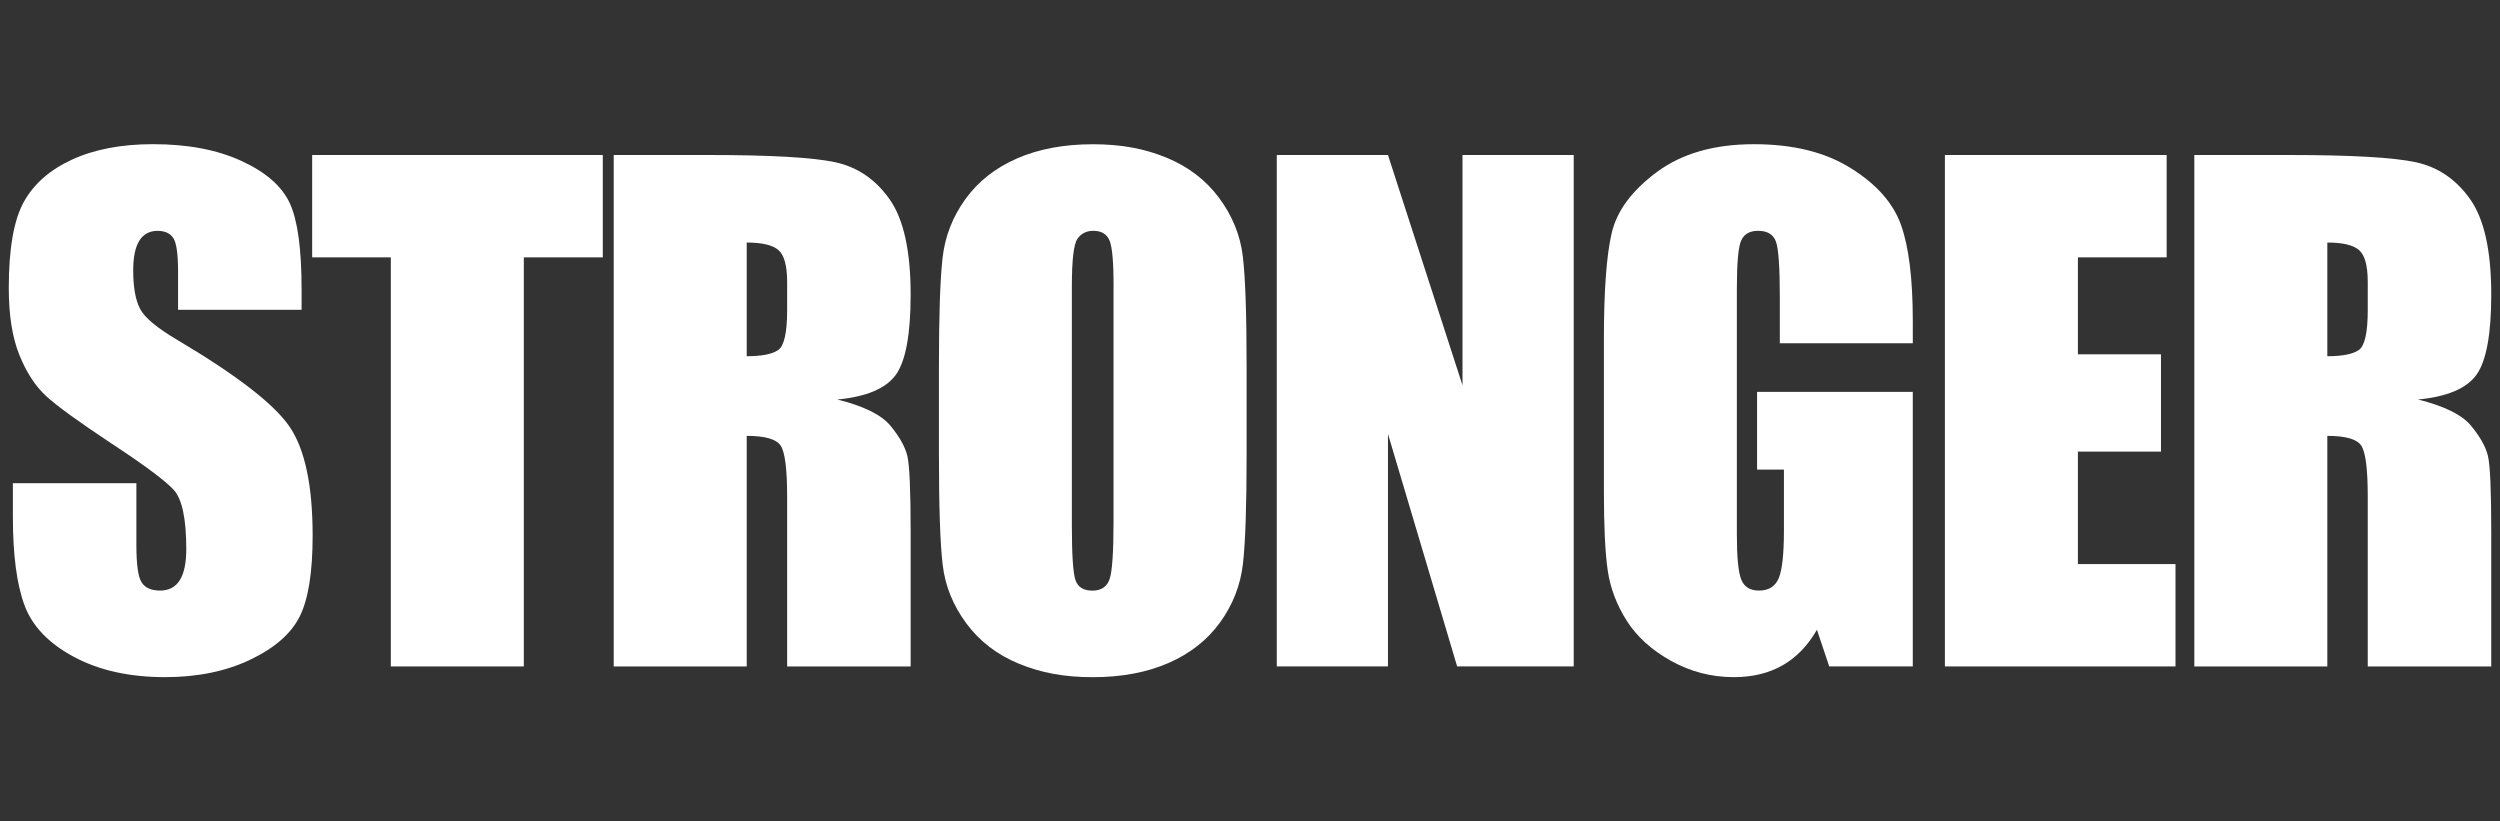
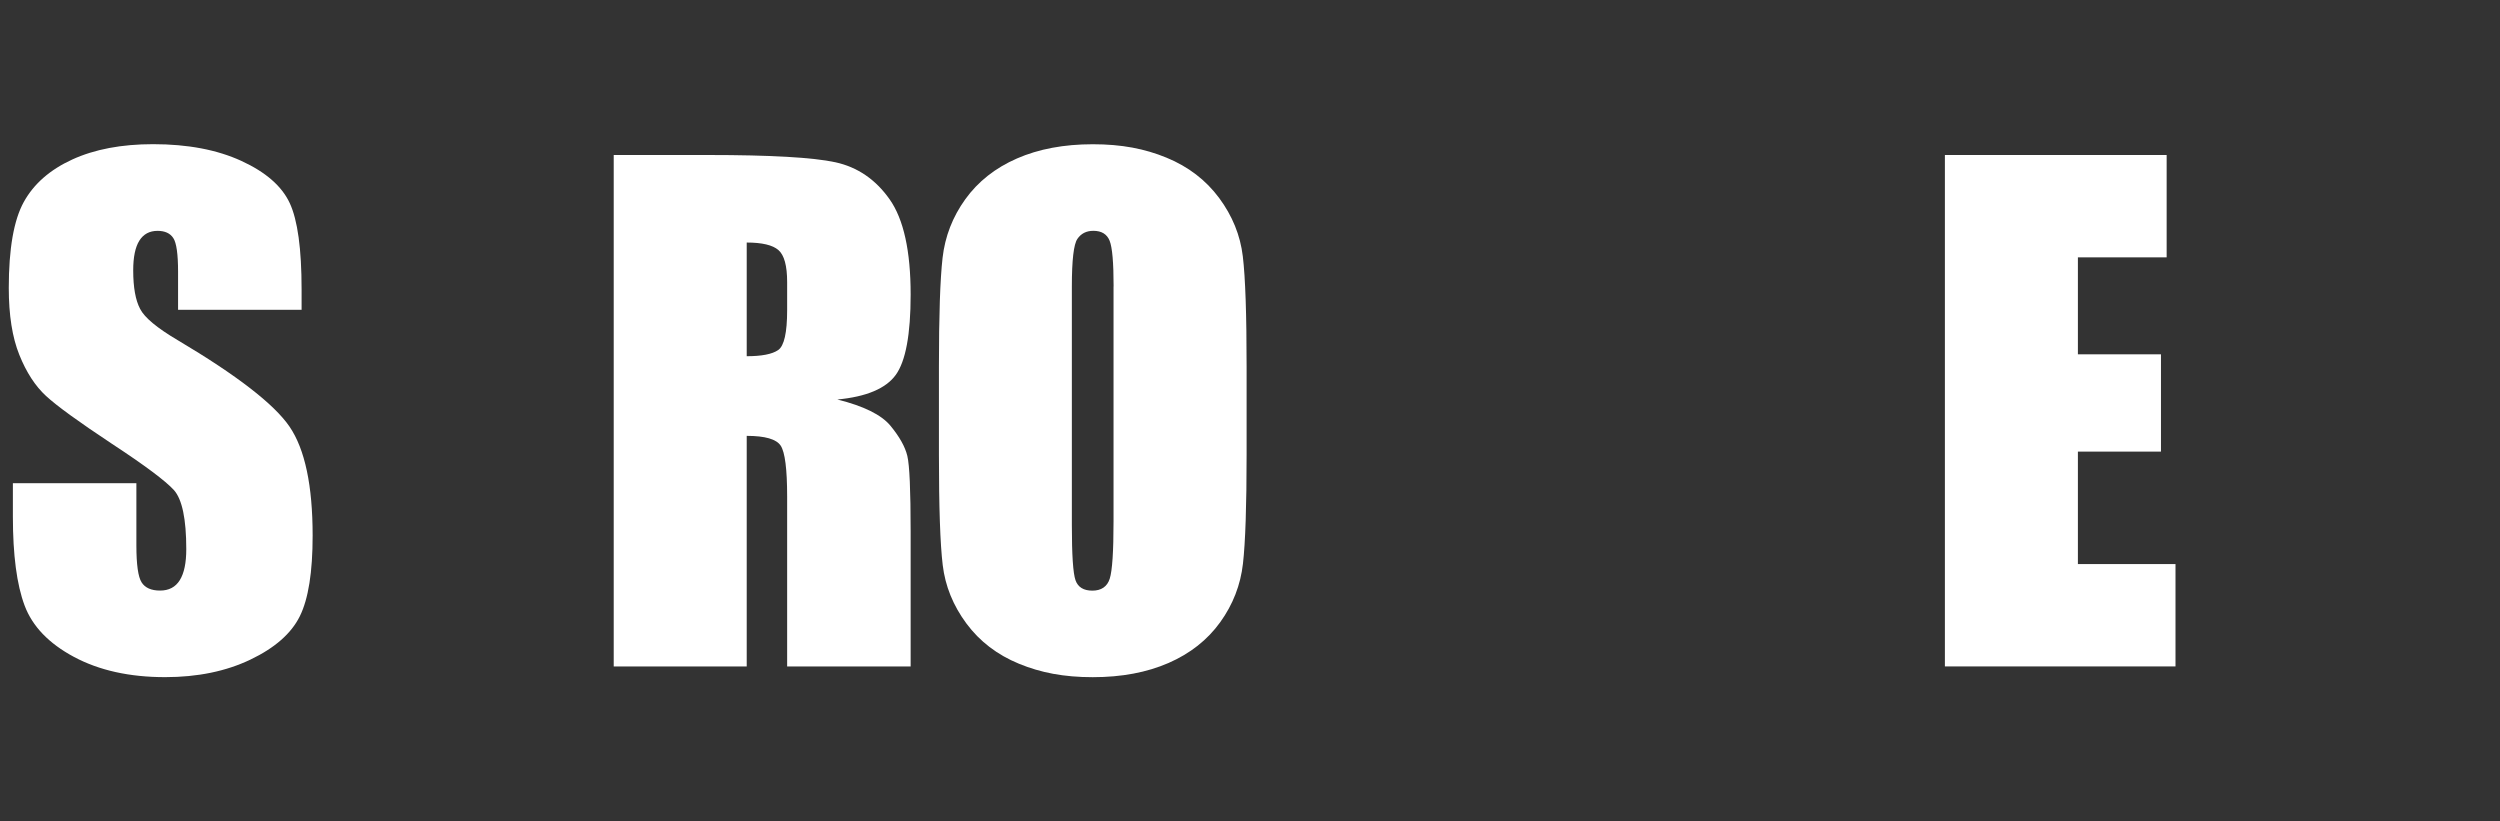
<svg xmlns="http://www.w3.org/2000/svg" id="Calque_2" data-name="Calque 2" viewBox="0 0 700 230">
  <rect x="0" y="0" width="700" height="230" fill="#333333" stroke="none" />
  <defs>
    <style>
      .cls-1 {
        fill: #fff;
      }

      .cls-2 {
        fill: none;
      }
    </style>
  </defs>
  <g id="Calque_1-2" data-name="Calque 1">
    <g>
      <rect class="cls-2" width="700" height="230" />
      <g>
        <path class="cls-1" d="m84.44,86.74h-34.58v-10.61c0-4.95-.44-8.11-1.33-9.46-.88-1.36-2.36-2.03-4.42-2.03-2.24,0-3.94.91-5.09,2.74-1.15,1.83-1.72,4.6-1.72,8.32,0,4.78.65,8.38,1.94,10.8,1.23,2.42,4.74,5.34,10.52,8.75,16.58,9.84,27.01,17.91,31.32,24.22,4.3,6.31,6.46,16.48,6.46,30.51,0,10.2-1.19,17.72-3.58,22.55-2.39,4.84-7,8.89-13.84,12.16-6.84,3.27-14.8,4.91-23.88,4.91-9.97,0-18.47-1.89-25.52-5.66-7.05-3.77-11.66-8.58-13.84-14.42-2.18-5.84-3.27-14.12-3.27-24.85v-9.38h34.58v17.42c0,5.37.49,8.82,1.46,10.35.97,1.53,2.7,2.3,5.17,2.3s4.32-.97,5.53-2.92c1.21-1.95,1.81-4.83,1.81-8.67,0-8.43-1.15-13.94-3.45-16.54-2.36-2.59-8.17-6.93-17.42-13-9.26-6.13-15.39-10.58-18.4-13.36-3.01-2.77-5.5-6.6-7.47-11.5-1.98-4.89-2.96-11.14-2.96-18.75,0-10.97,1.4-18.99,4.2-24.06,2.8-5.07,7.33-9.04,13.58-11.9,6.25-2.86,13.8-4.29,22.64-4.29,9.67,0,17.91,1.56,24.72,4.69,6.81,3.13,11.32,7.06,13.53,11.81,2.21,4.75,3.32,12.81,3.32,24.19v5.66Z" />
-         <path class="cls-1" d="m168.78,43.4v28.66h-22.11v114.54h-37.24v-114.54h-22.02v-28.66h81.37Z" />
        <path class="cls-1" d="m171.84,43.4h26.36c17.57,0,29.47.68,35.69,2.03,6.22,1.36,11.29,4.82,15.21,10.39,3.92,5.57,5.88,14.46,5.88,26.67,0,11.14-1.39,18.63-4.16,22.47-2.77,3.83-8.23,6.13-16.36,6.9,7.37,1.83,12.32,4.28,14.86,7.34,2.53,3.07,4.11,5.88,4.73,8.45s.93,9.63.93,21.18v37.77h-34.58v-47.58c0-7.66-.6-12.41-1.81-14.24-1.21-1.83-4.38-2.74-9.51-2.74v64.57h-37.24V43.4Zm37.24,24.5v31.84c4.19,0,7.12-.57,8.8-1.72,1.68-1.15,2.52-4.88,2.52-11.19v-7.87c0-4.54-.81-7.52-2.43-8.93-1.62-1.42-4.59-2.12-8.89-2.12Z" />
        <path class="cls-1" d="m349.05,127.25c0,14.39-.34,24.57-1.02,30.56-.68,5.99-2.8,11.45-6.37,16.41-3.57,4.95-8.39,8.76-14.46,11.41-6.07,2.65-13.15,3.98-21.23,3.98s-14.55-1.25-20.65-3.76c-6.1-2.51-11.01-6.26-14.73-11.28-3.71-5.01-5.93-10.47-6.63-16.36-.71-5.9-1.06-16.21-1.06-30.96v-24.5c0-14.39.34-24.57,1.02-30.56.68-5.98,2.8-11.45,6.37-16.41,3.57-4.95,8.39-8.76,14.46-11.41,6.07-2.65,13.15-3.98,21.23-3.98s14.55,1.25,20.65,3.76c6.1,2.51,11.01,6.27,14.73,11.28,3.71,5.01,5.93,10.47,6.63,16.36.71,5.9,1.06,16.22,1.06,30.96v24.5Zm-37.24-47.05c0-6.66-.37-10.92-1.11-12.78-.74-1.86-2.26-2.79-4.56-2.79-1.95,0-3.44.75-4.47,2.26-1.03,1.5-1.55,5.94-1.55,13.31v66.87c0,8.31.34,13.44,1.02,15.39.68,1.95,2.26,2.92,4.73,2.92s4.16-1.12,4.86-3.36c.71-2.24,1.06-7.58,1.06-16.01v-65.8Z" />
-         <path class="cls-1" d="m440.64,43.4v143.2h-32.64l-19.37-65.1v65.1h-31.13V43.4h31.13l20.87,64.48V43.4h31.13Z" />
-         <path class="cls-1" d="m535.59,96.12h-37.24v-13c0-8.2-.35-13.33-1.06-15.39-.71-2.06-2.39-3.1-5.04-3.1-2.3,0-3.86.88-4.69,2.65-.83,1.77-1.24,6.31-1.24,13.62v68.72c0,6.43.41,10.66,1.24,12.69.83,2.03,2.48,3.05,4.95,3.05,2.71,0,4.55-1.15,5.53-3.45.97-2.3,1.46-6.78,1.46-13.44v-16.98h-7.52v-21.76h43.6v76.86h-23.4l-3.44-10.26c-2.54,4.42-5.74,7.74-9.6,9.95-3.87,2.21-8.42,3.32-13.67,3.32-6.26,0-12.11-1.52-17.57-4.55-5.46-3.04-9.6-6.8-12.44-11.28-2.83-4.48-4.6-9.18-5.31-14.11-.71-4.92-1.06-12.31-1.06-22.16v-42.54c0-13.68.74-23.62,2.21-29.81,1.47-6.19,5.71-11.87,12.69-17.03,6.99-5.16,16.02-7.74,27.11-7.74s19.96,2.24,27.15,6.72c7.19,4.48,11.88,9.8,14.06,15.96,2.18,6.16,3.27,15.11,3.27,26.84v6.19Z" />
        <path class="cls-1" d="m544.57,43.4h62.09v28.66h-24.85v27.15h23.26v27.24h-23.26v31.49h27.33v28.66h-64.57V43.4Z" />
-         <path class="cls-1" d="m614.41,43.4h26.36c17.57,0,29.47.68,35.69,2.03,6.22,1.36,11.29,4.82,15.21,10.39,3.92,5.57,5.88,14.46,5.88,26.67,0,11.14-1.39,18.63-4.16,22.47-2.77,3.83-8.23,6.13-16.36,6.9,7.37,1.83,12.32,4.28,14.86,7.34,2.53,3.07,4.11,5.88,4.73,8.45s.93,9.63.93,21.18v37.77h-34.58v-47.58c0-7.66-.6-12.41-1.81-14.24-1.21-1.83-4.38-2.74-9.51-2.74v64.57h-37.24V43.4Zm37.24,24.5v31.84c4.19,0,7.12-.57,8.8-1.72,1.68-1.15,2.52-4.88,2.52-11.19v-7.87c0-4.54-.81-7.52-2.43-8.93-1.62-1.42-4.59-2.12-8.89-2.12Z" />
      </g>
    </g>
  </g>
</svg>